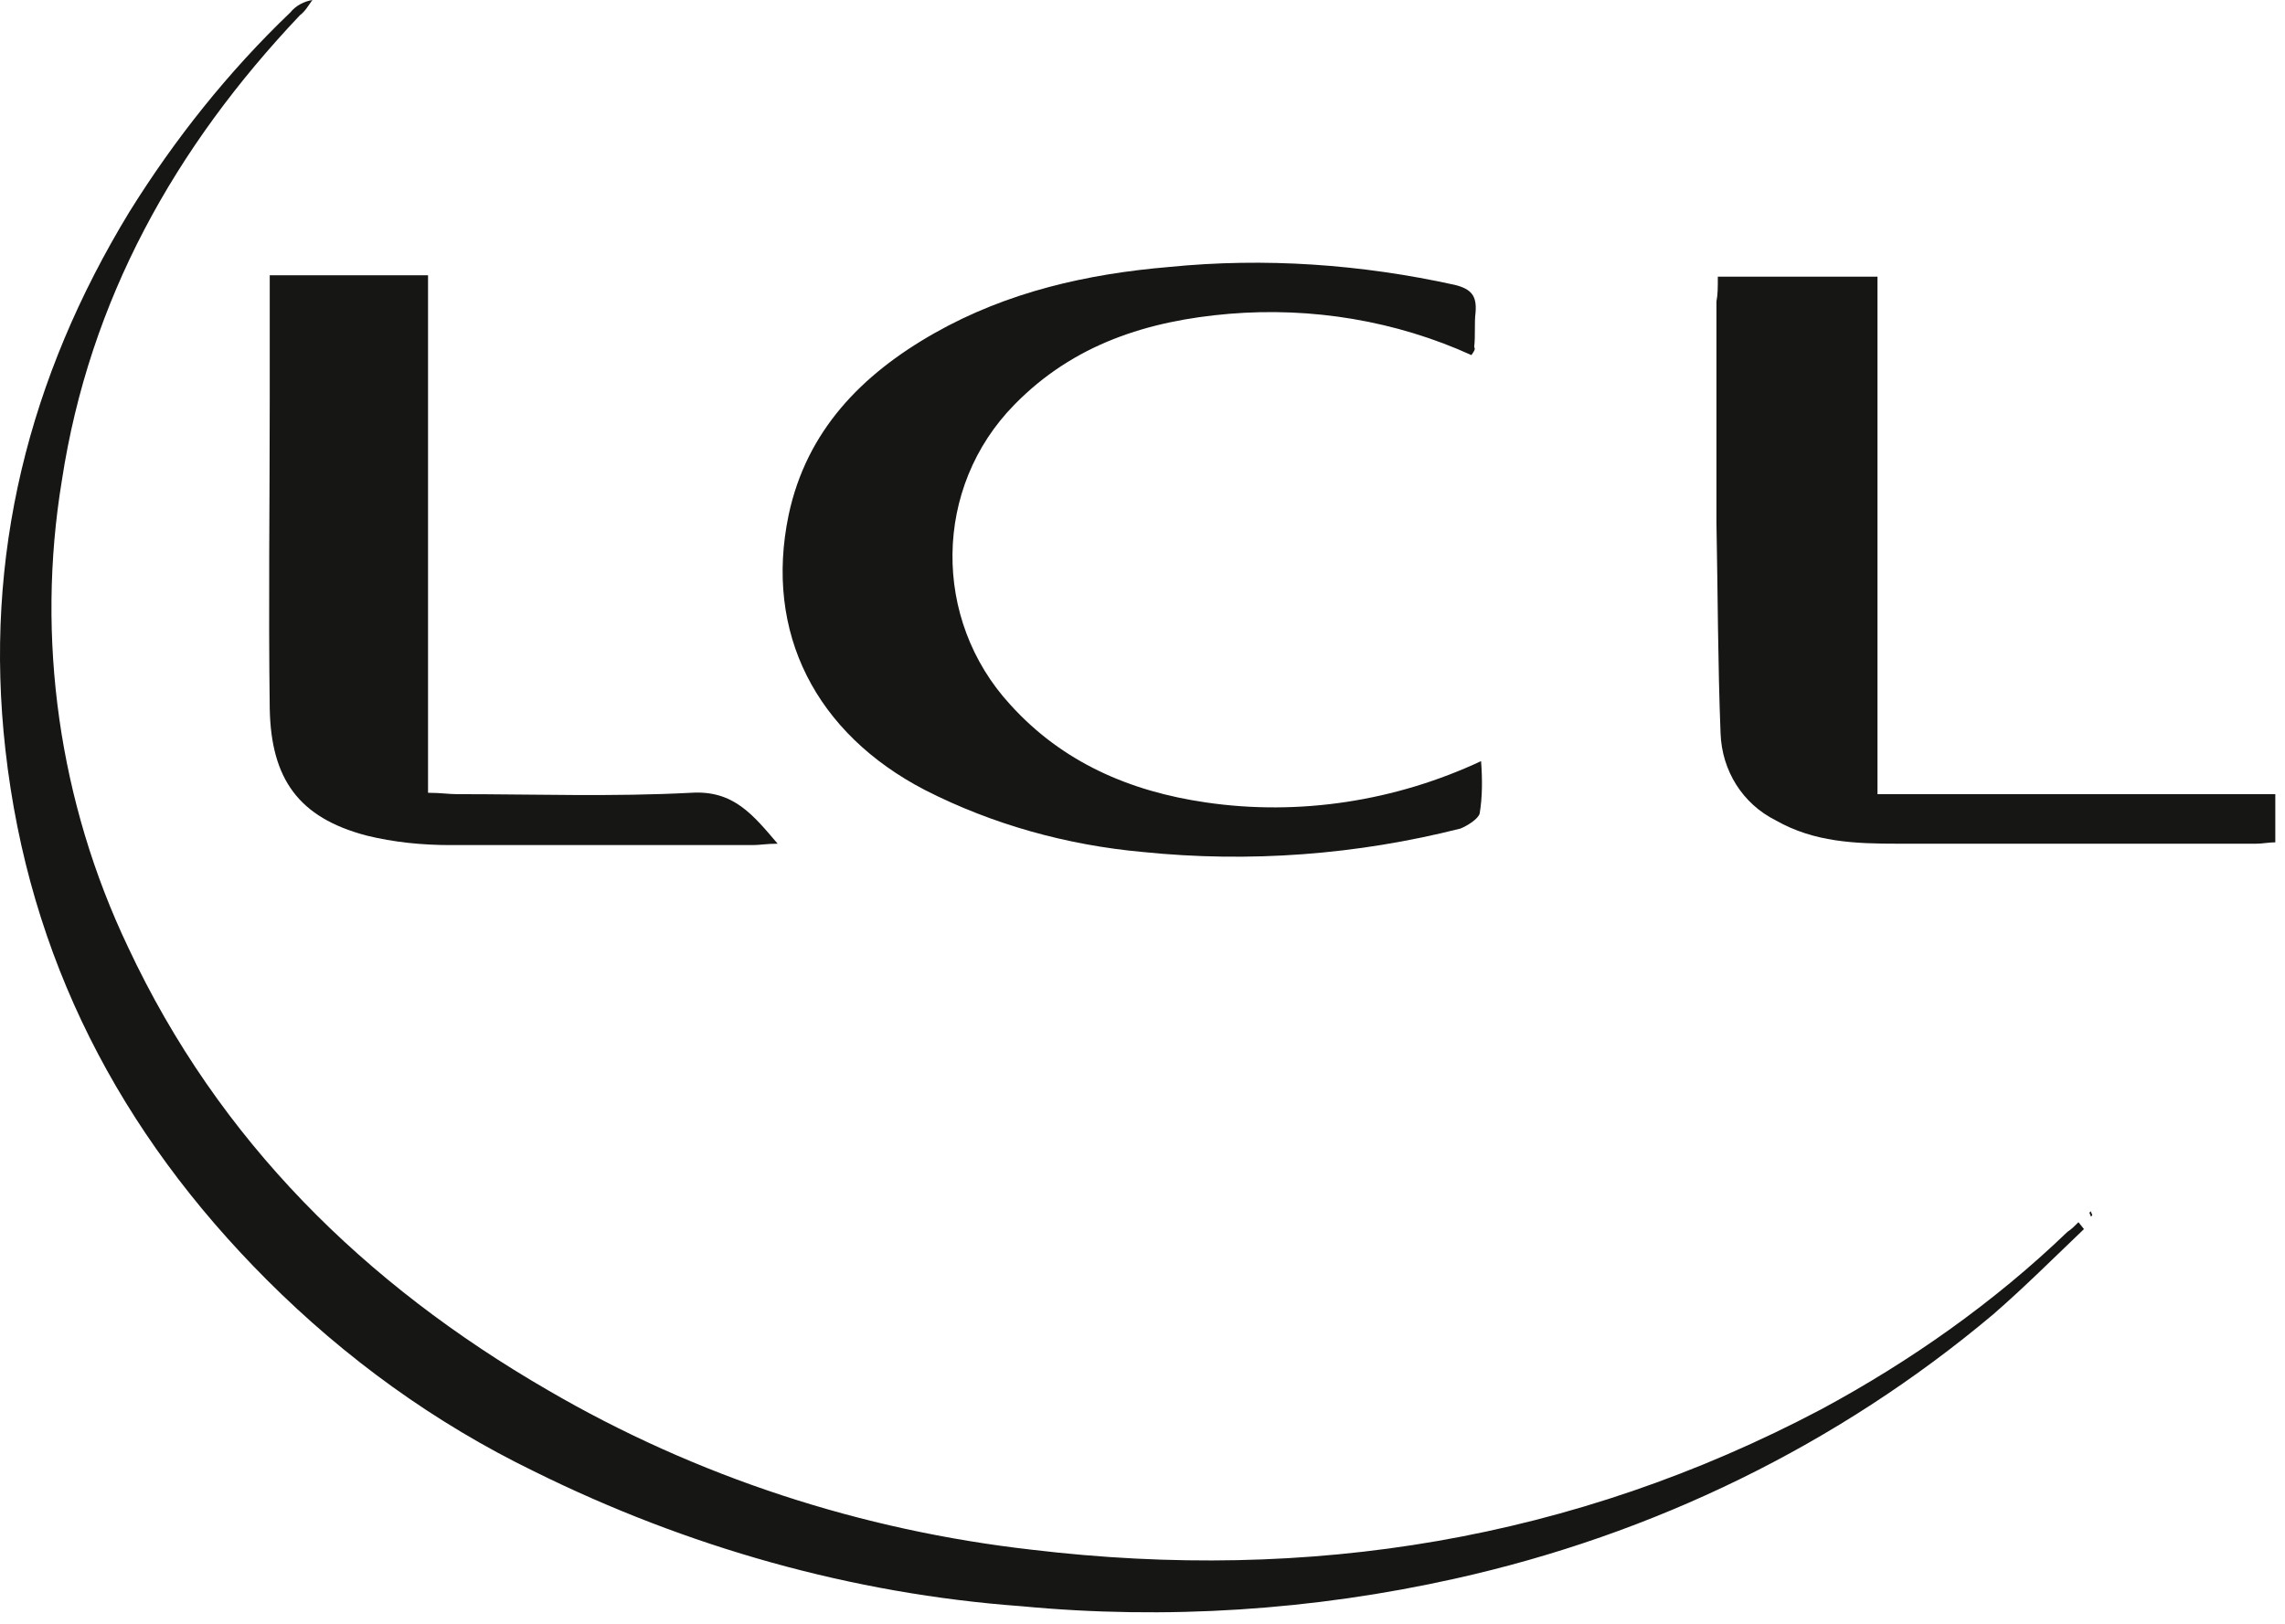
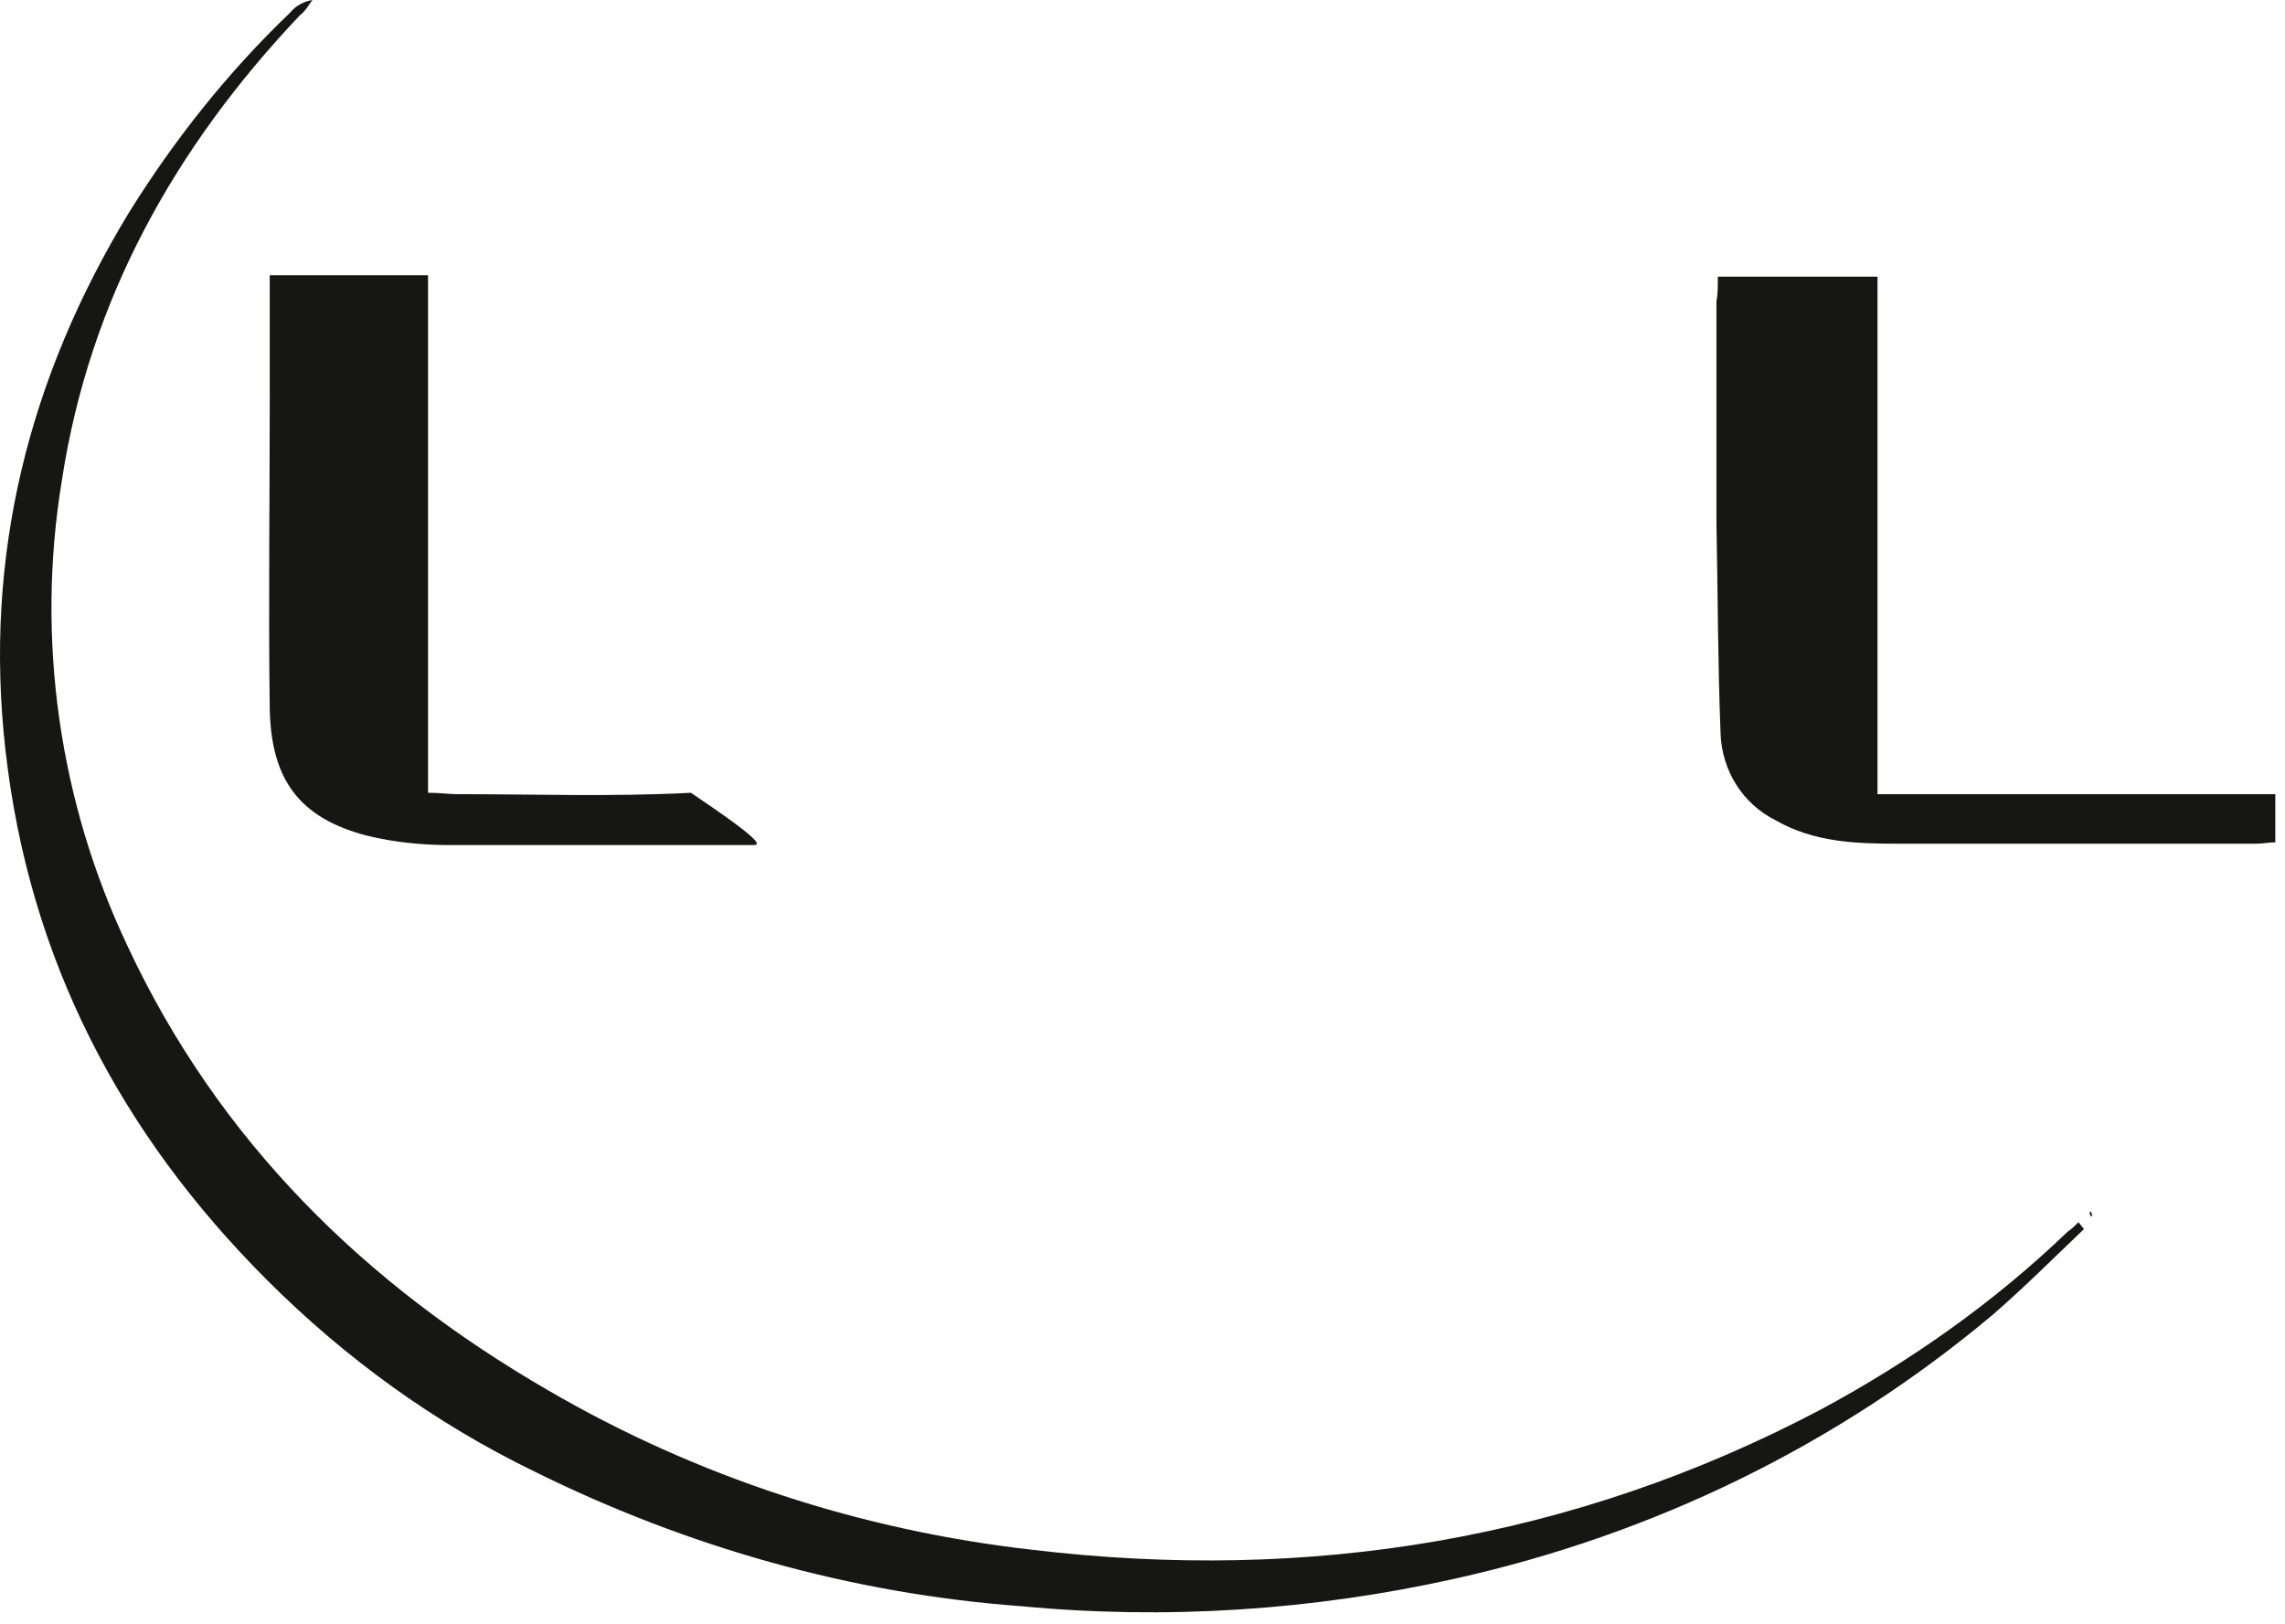
<svg xmlns="http://www.w3.org/2000/svg" width="166" height="118" viewBox="0 0 166 118" fill="none">
  <path d="M151.396 89.3C149.196 91.4 147.096 93.5 144.796 95.5C133.496 105 120.096 111.5 105.696 114.7C95.396 117 84.696 117.7 74.196 116.7C61.896 115.8 49.896 112.4 38.796 106.9C31.596 103.4 25.096 98.7 19.396 93C8.696 82.3 2.096 69.6 0.396 54.5C-1.204 40.4 2.096 27.4 9.396 15.4C12.696 10.1 16.596 5.2 21.096 0.9C21.496 0.4 22.096 0.1 22.696 0C22.396 0.4 22.196 0.8 21.796 1.1C12.696 10.7 6.496 21.8 4.496 34.9C2.596 46.4 4.296 58.3 9.296 68.8C15.896 82.9 26.496 93.3 39.796 101C50.596 107.3 62.596 111.2 74.996 112.6C95.096 115 114.296 111.9 132.296 102.4C138.796 98.9 144.896 94.6 150.196 89.5C150.496 89.3 150.696 89.1 150.996 88.8L151.396 89.3Z" fill="#161615" />
-   <path d="M106.896 25.8C101.396 23.3 95.296 22.3 89.296 22.8C83.396 23.3 77.996 25 73.696 29.4C67.796 35.4 67.696 45 73.396 51.2C77.196 55.4 82.096 57.5 87.596 58.3C94.396 59.3 101.396 58.2 107.596 55.3C107.696 56.6 107.696 57.9 107.496 59.1C107.396 59.5 106.596 60 106.096 60.2C98.596 62.1 90.796 62.7 82.996 61.9C77.496 61.4 72.096 59.9 67.196 57.4C59.296 53.3 55.496 46 57.296 37.4C58.596 31.3 62.596 27.2 67.896 24.2C73.196 21.2 78.996 19.9 84.896 19.4C91.896 18.7 98.896 19.2 105.696 20.7C106.896 21 107.296 21.5 107.196 22.7C107.096 23.5 107.196 24.4 107.096 25.2C107.196 25.4 107.096 25.5 106.896 25.8Z" fill="#161615" />
  <path d="M124.796 20.1H136.396V57.7H165.296V61.2C164.796 61.2 164.396 61.3 163.896 61.3C155.196 61.3 146.596 61.3 137.896 61.3C134.796 61.3 131.796 61.2 128.996 59.6C126.596 58.4 125.096 56 124.996 53.3C124.796 48.2 124.796 43.1 124.696 38C124.696 32.6 124.696 27.3 124.696 21.9C124.796 21.4 124.796 20.9 124.796 20.1Z" fill="#161615" />
-   <path d="M19.596 20H31.096V57.6C31.996 57.6 32.596 57.7 33.196 57.7C38.896 57.7 44.496 57.9 50.196 57.6C53.296 57.4 54.696 59.2 56.496 61.3C55.696 61.3 55.196 61.4 54.696 61.4C47.396 61.4 39.996 61.4 32.696 61.4C30.696 61.4 28.596 61.2 26.596 60.7C21.696 59.4 19.696 56.6 19.596 51.5C19.496 44 19.596 36.5 19.596 29C19.596 26.1 19.596 23.2 19.596 20Z" fill="#161615" />
+   <path d="M19.596 20H31.096V57.6C31.996 57.6 32.596 57.7 33.196 57.7C38.896 57.7 44.496 57.9 50.196 57.6C55.696 61.3 55.196 61.4 54.696 61.4C47.396 61.4 39.996 61.4 32.696 61.4C30.696 61.4 28.596 61.2 26.596 60.7C21.696 59.4 19.696 56.6 19.596 51.5C19.496 44 19.596 36.5 19.596 29C19.596 26.1 19.596 23.2 19.596 20Z" fill="#161615" />
  <path d="M151.996 88.3L151.896 88.4C151.896 88.3 151.796 88.2 151.796 88.1L151.896 88C151.896 88.1 151.996 88.2 151.996 88.3Z" fill="#161615" />
</svg>